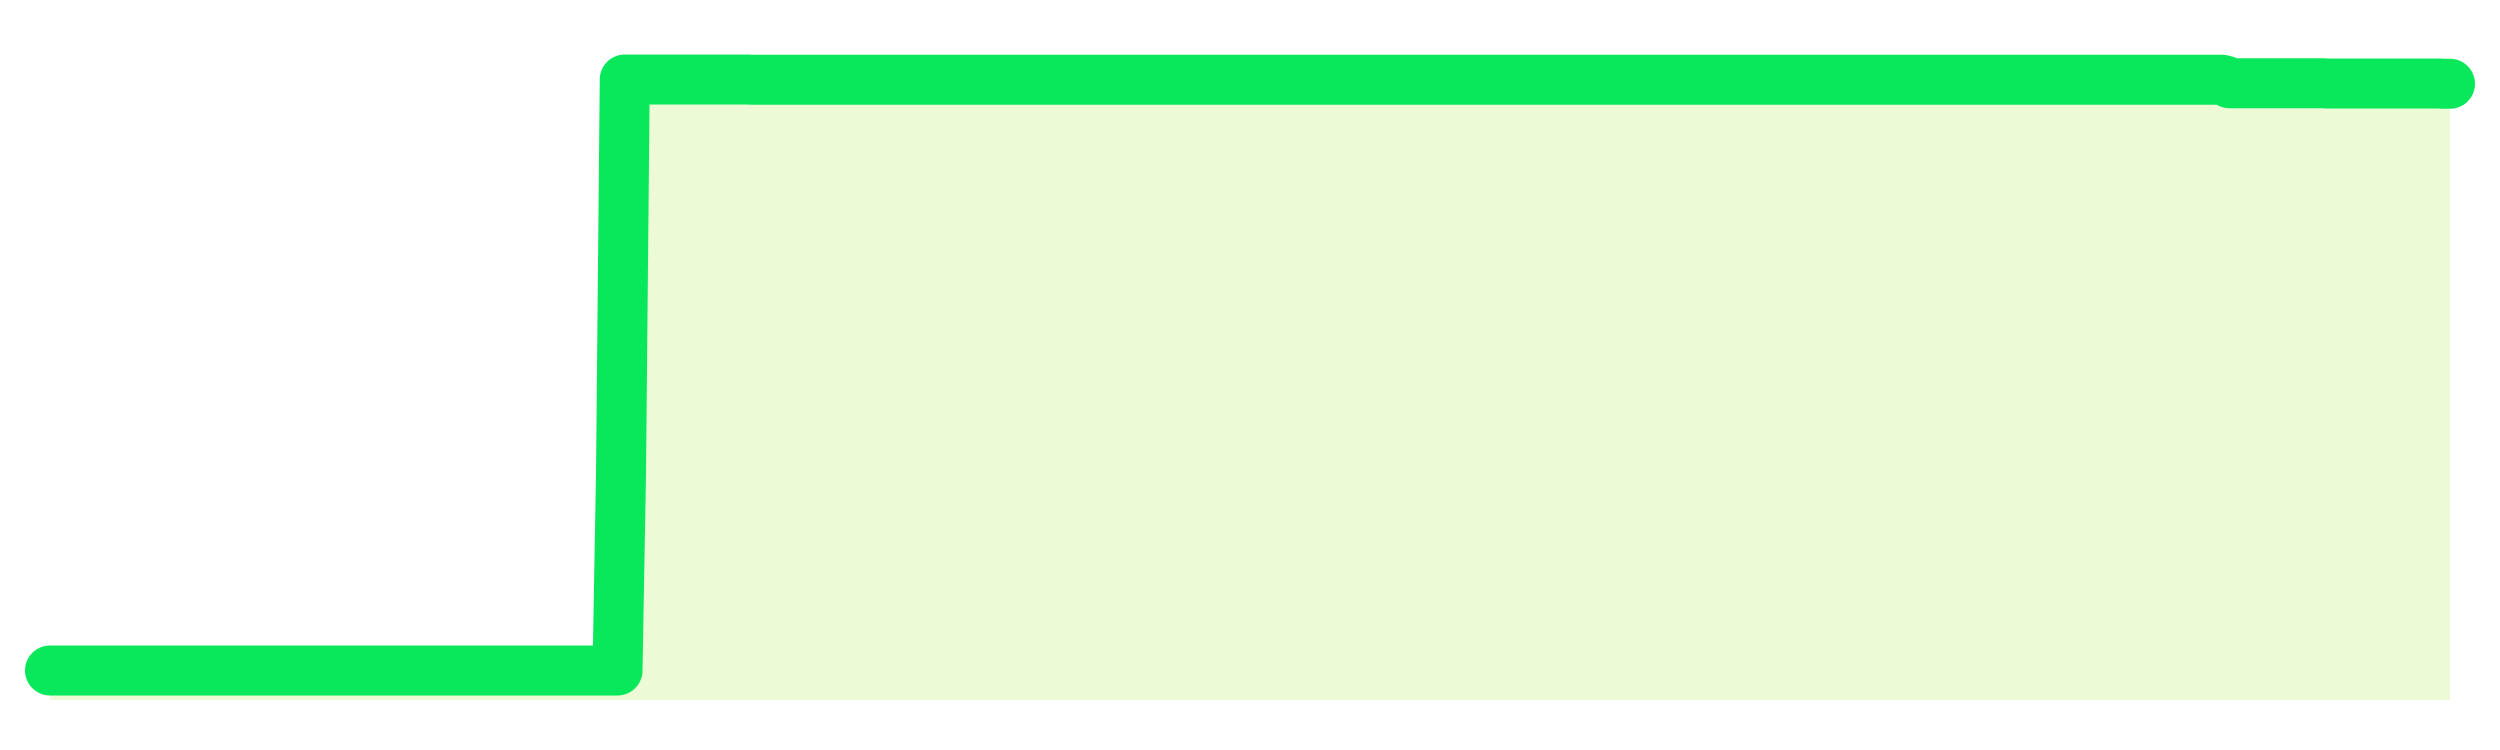
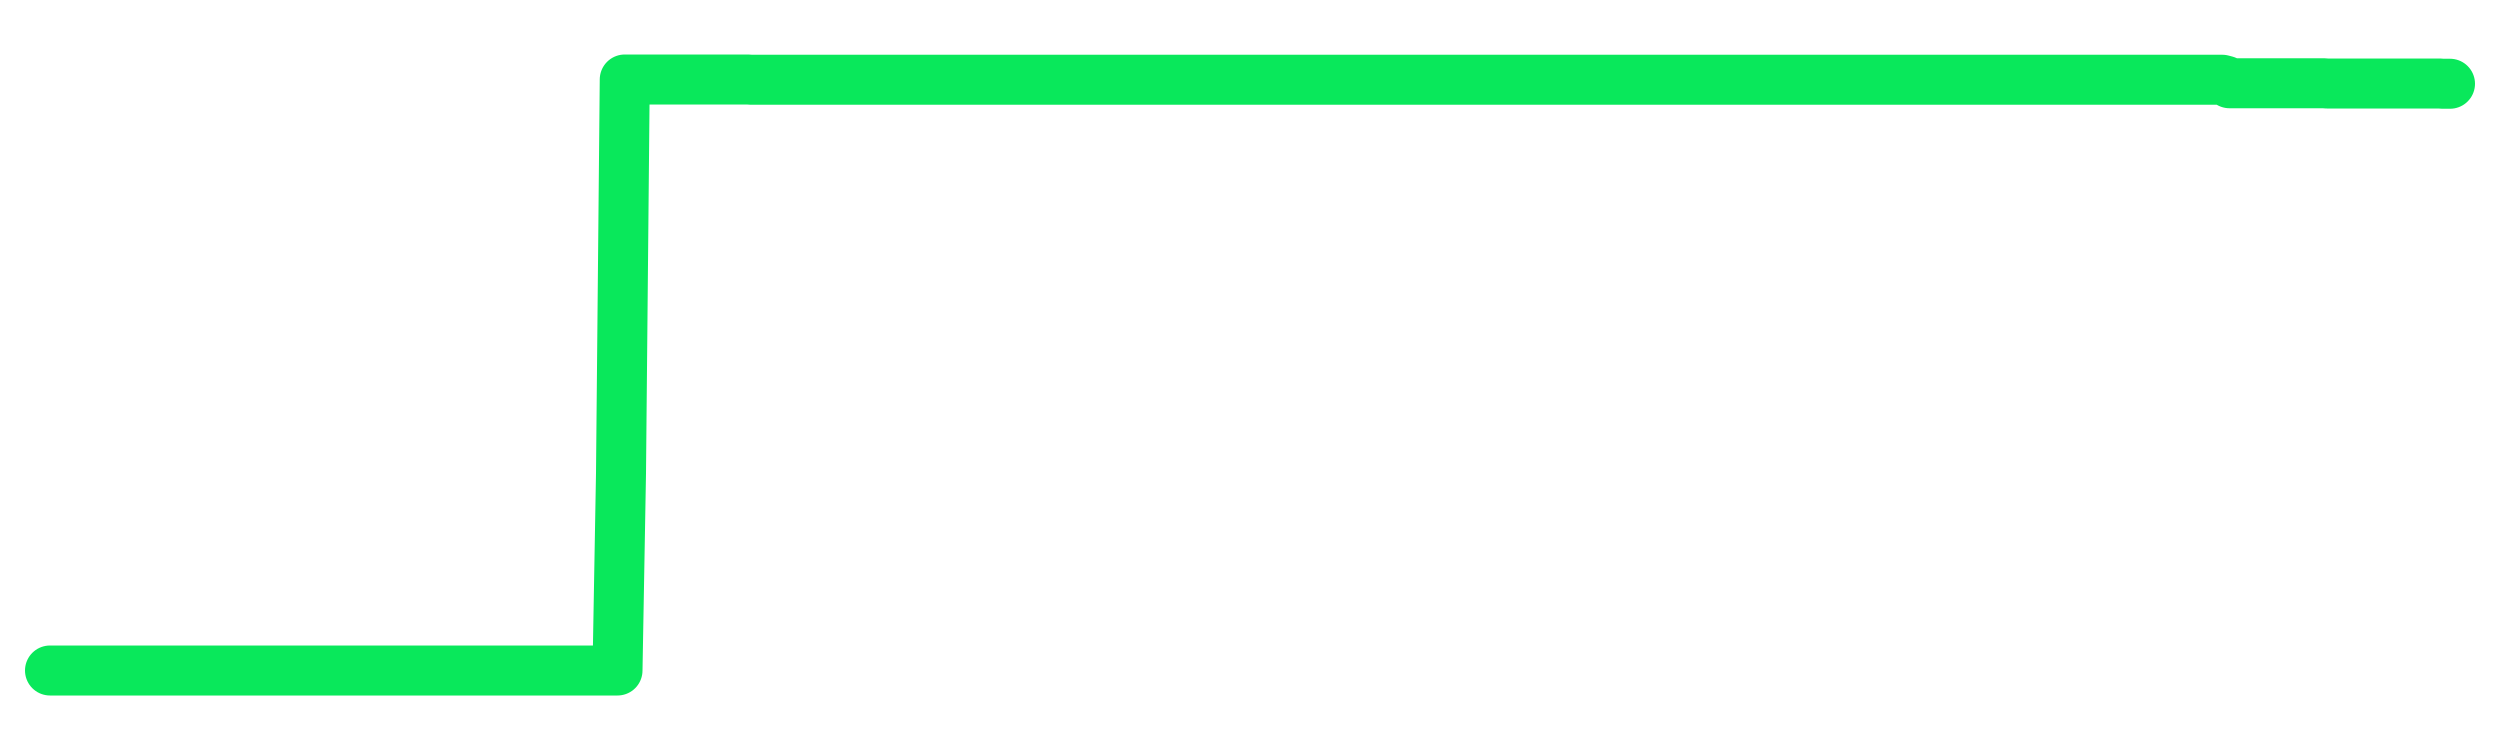
<svg xmlns="http://www.w3.org/2000/svg" width="100" height="30" viewBox="0 0 100 30">
-   <rect width="100%" height="100%" fill="transparent" />
-   <path d="M2.00 26.82 L2.14 26.82 L2.29 26.82 L2.43 26.82 L2.58 26.82 L2.72 26.82 L2.87 26.82 L3.01 26.82 L3.16 26.82 L3.30 26.82 L3.45 26.82 L3.59 26.82 L3.73 26.82 L3.88 26.82 L4.02 26.82 L4.17 26.82 L4.31 26.82 L4.46 26.82 L4.60 26.82 L4.75 26.82 L4.89 26.82 L5.04 26.82 L5.18 26.82 L5.33 26.82 L5.47 26.82 L5.61 26.82 L5.76 26.82 L5.90 26.82 L6.05 26.82 L6.19 26.82 L6.34 26.82 L6.48 26.82 L6.63 26.82 L6.77 26.82 L6.92 26.82 L7.06 26.82 L7.20 26.82 L7.35 26.82 L7.49 26.82 L7.64 26.82 L7.78 26.82 L7.93 26.82 L8.07 26.82 L8.22 26.82 L8.36 26.82 L8.51 26.82 L8.65 26.82 L8.80 26.82 L8.94 26.82 L9.08 26.82 L9.23 26.82 L9.37 26.82 L9.52 26.82 L9.66 26.82 L9.81 26.82 L9.95 26.82 L10.10 26.82 L10.24 26.82 L10.39 26.82 L10.53 26.82 L10.67 26.82 L10.82 26.82 L10.96 26.82 L11.11 26.82 L11.25 26.82 L11.40 26.82 L11.54 26.82 L11.69 26.82 L11.83 26.82 L11.98 26.82 L12.12 26.82 L12.27 26.82 L12.41 26.82 L12.55 26.82 L12.70 26.82 L12.84 26.82 L12.99 26.82 L13.13 26.82 L13.28 26.82 L13.42 26.82 L13.57 26.82 L13.71 26.82 L13.86 26.82 L14.00 26.82 L14.14 26.82 L14.29 26.82 L14.43 26.82 L14.58 26.82 L14.72 26.82 L14.87 26.82 L15.01 26.82 L15.16 26.82 L15.30 26.82 L15.45 26.82 L15.59 26.82 L15.73 26.82 L15.88 26.82 L16.02 26.82 L16.17 26.82 L16.31 26.82 L16.46 26.82 L16.60 26.82 L16.75 26.82 L16.89 26.82 L17.04 26.82 L17.18 26.82 L17.33 26.82 L17.47 26.82 L17.61 26.82 L17.76 26.82 L17.90 26.82 L18.05 26.82 L18.19 26.82 L18.34 26.82 L18.48 26.82 L18.63 26.82 L18.77 26.82 L18.92 26.82 L19.06 26.82 L19.20 26.82 L19.35 26.82 L19.49 26.82 L19.64 26.82 L19.78 26.82 L19.93 26.82 L20.07 26.82 L20.22 26.82 L20.36 26.82 L20.51 26.82 L20.65 26.82 L20.80 26.82 L20.94 26.82 L21.08 26.82 L21.23 26.82 L21.37 26.82 L21.52 26.82 L21.66 26.82 L21.81 26.82 L21.95 26.82 L22.10 26.82 L22.24 26.82 L22.39 26.82 L22.53 26.82 L22.67 26.82 L22.82 26.82 L22.96 26.82 L23.11 26.82 L23.25 26.82 L23.40 26.82 L23.54 26.82 L23.69 26.82 L23.83 26.82 L23.98 26.82 L24.12 26.82 L24.27 26.82 L24.41 26.82 L24.55 26.82 L24.70 26.82 L24.84 18.94 L24.99 3.18 L25.13 3.18 L25.28 3.18 L25.42 3.18 L25.57 3.18 L25.71 3.18 L25.86 3.18 L26.00 3.18 L26.14 3.18 L26.29 3.18 L26.43 3.18 L26.58 3.18 L26.72 3.18 L26.87 3.18 L27.01 3.18 L27.16 3.18 L27.30 3.18 L27.45 3.18 L27.59 3.18 L27.73 3.18 L27.88 3.18 L28.02 3.18 L28.17 3.18 L28.31 3.18 L28.46 3.18 L28.60 3.18 L28.75 3.18 L28.89 3.18 L29.04 3.18 L29.18 3.18 L29.33 3.18 L29.47 3.18 L29.61 3.18 L29.76 3.18 L29.90 3.18 L30.05 3.19 L30.19 3.19 L30.34 3.19 L30.48 3.19 L30.63 3.19 L30.77 3.19 L30.92 3.19 L31.06 3.19 L31.20 3.19 L31.35 3.19 L31.49 3.19 L31.64 3.19 L31.78 3.19 L31.93 3.19 L32.07 3.19 L32.22 3.19 L32.36 3.19 L32.51 3.19 L32.65 3.19 L32.80 3.19 L32.94 3.19 L33.08 3.19 L33.23 3.19 L33.37 3.19 L33.52 3.19 L33.66 3.19 L33.81 3.19 L33.95 3.19 L34.10 3.19 L34.24 3.19 L34.39 3.19 L34.53 3.19 L34.67 3.19 L34.82 3.19 L34.96 3.19 L35.11 3.19 L35.25 3.19 L35.40 3.19 L35.54 3.19 L35.69 3.19 L35.83 3.19 L35.98 3.19 L36.12 3.19 L36.27 3.19 L36.41 3.19 L36.55 3.19 L36.70 3.19 L36.84 3.19 L36.99 3.19 L37.13 3.19 L37.28 3.19 L37.42 3.19 L37.57 3.19 L37.71 3.19 L37.86 3.19 L38.00 3.19 L38.14 3.19 L38.29 3.19 L38.43 3.19 L38.58 3.19 L38.72 3.19 L38.87 3.19 L39.01 3.19 L39.16 3.19 L39.30 3.19 L39.45 3.19 L39.59 3.19 L39.73 3.19 L39.88 3.19 L40.02 3.19 L40.17 3.19 L40.31 3.19 L40.46 3.19 L40.60 3.19 L40.75 3.19 L40.89 3.19 L41.04 3.19 L41.18 3.19 L41.33 3.19 L41.47 3.19 L41.61 3.19 L41.76 3.19 L41.90 3.19 L42.05 3.19 L42.19 3.19 L42.34 3.19 L42.48 3.19 L42.63 3.19 L42.77 3.19 L42.92 3.19 L43.06 3.19 L43.20 3.19 L43.35 3.19 L43.49 3.19 L43.64 3.19 L43.78 3.19 L43.93 3.19 L44.07 3.19 L44.22 3.19 L44.36 3.19 L44.51 3.19 L44.65 3.19 L44.80 3.19 L44.94 3.19 L45.08 3.19 L45.23 3.19 L45.37 3.19 L45.52 3.19 L45.66 3.19 L45.81 3.19 L45.95 3.19 L46.10 3.19 L46.24 3.19 L46.39 3.19 L46.53 3.19 L46.67 3.19 L46.82 3.19 L46.96 3.19 L47.11 3.19 L47.25 3.19 L47.40 3.19 L47.54 3.19 L47.69 3.19 L47.83 3.19 L47.98 3.19 L48.12 3.19 L48.27 3.19 L48.41 3.19 L48.55 3.19 L48.70 3.19 L48.84 3.19 L48.99 3.19 L49.13 3.19 L49.28 3.19 L49.42 3.19 L49.57 3.19 L49.71 3.19 L49.86 3.19 L50.00 3.19 L50.14 3.19 L50.29 3.19 L50.43 3.19 L50.58 3.19 L50.72 3.19 L50.87 3.19 L51.01 3.19 L51.16 3.19 L51.30 3.19 L51.45 3.19 L51.59 3.19 L51.73 3.19 L51.88 3.19 L52.02 3.19 L52.17 3.19 L52.31 3.19 L52.46 3.19 L52.60 3.19 L52.75 3.19 L52.89 3.19 L53.04 3.19 L53.18 3.19 L53.33 3.19 L53.47 3.19 L53.61 3.19 L53.76 3.19 L53.90 3.19 L54.05 3.19 L54.19 3.19 L54.34 3.19 L54.48 3.19 L54.63 3.19 L54.77 3.19 L54.92 3.19 L55.06 3.19 L55.20 3.19 L55.35 3.19 L55.49 3.19 L55.64 3.19 L55.78 3.19 L55.93 3.19 L56.07 3.19 L56.22 3.19 L56.36 3.19 L56.51 3.19 L56.65 3.19 L56.80 3.19 L56.94 3.19 L57.08 3.19 L57.23 3.19 L57.37 3.19 L57.52 3.19 L57.66 3.19 L57.81 3.19 L57.95 3.19 L58.10 3.19 L58.24 3.19 L58.39 3.19 L58.53 3.19 L58.67 3.19 L58.82 3.19 L58.96 3.19 L59.11 3.19 L59.25 3.19 L59.40 3.19 L59.54 3.19 L59.69 3.19 L59.83 3.19 L59.98 3.19 L60.12 3.19 L60.27 3.19 L60.41 3.19 L60.55 3.19 L60.70 3.19 L60.84 3.19 L60.99 3.19 L61.13 3.19 L61.28 3.19 L61.42 3.19 L61.57 3.19 L61.71 3.19 L61.86 3.19 L62.00 3.19 L62.14 3.19 L62.29 3.19 L62.43 3.19 L62.58 3.19 L62.72 3.19 L62.87 3.19 L63.01 3.19 L63.16 3.19 L63.30 3.19 L63.45 3.19 L63.59 3.19 L63.73 3.19 L63.88 3.19 L64.02 3.19 L64.17 3.19 L64.31 3.19 L64.46 3.19 L64.60 3.19 L64.75 3.19 L64.89 3.19 L65.04 3.19 L65.18 3.19 L65.33 3.19 L65.47 3.19 L65.61 3.19 L65.76 3.19 L65.90 3.19 L66.05 3.19 L66.19 3.19 L66.34 3.19 L66.48 3.19 L66.63 3.19 L66.77 3.19 L66.92 3.19 L67.06 3.19 L67.20 3.19 L67.35 3.19 L67.49 3.19 L67.64 3.19 L67.78 3.19 L67.93 3.19 L68.07 3.19 L68.22 3.19 L68.36 3.19 L68.51 3.19 L68.65 3.19 L68.80 3.19 L68.94 3.19 L69.08 3.19 L69.23 3.19 L69.37 3.19 L69.52 3.19 L69.66 3.19 L69.81 3.19 L69.95 3.19 L70.10 3.19 L70.24 3.19 L70.39 3.19 L70.53 3.19 L70.67 3.19 L70.82 3.19 L70.96 3.19 L71.11 3.19 L71.25 3.19 L71.40 3.19 L71.54 3.19 L71.69 3.19 L71.83 3.19 L71.98 3.19 L72.12 3.19 L72.27 3.19 L72.41 3.19 L72.55 3.19 L72.70 3.19 L72.84 3.19 L72.99 3.19 L73.13 3.19 L73.28 3.19 L73.42 3.19 L73.57 3.19 L73.71 3.19 L73.86 3.19 L74.00 3.19 L74.14 3.19 L74.29 3.19 L74.43 3.19 L74.58 3.19 L74.72 3.19 L74.87 3.19 L75.01 3.19 L75.16 3.19 L75.30 3.19 L75.45 3.19 L75.59 3.19 L75.73 3.19 L75.88 3.19 L76.02 3.19 L76.17 3.19 L76.31 3.19 L76.46 3.19 L76.60 3.19 L76.75 3.19 L76.89 3.19 L77.04 3.19 L77.18 3.19 L77.33 3.19 L77.47 3.19 L77.61 3.19 L77.76 3.19 L77.90 3.19 L78.05 3.19 L78.19 3.19 L78.34 3.19 L78.48 3.19 L78.63 3.19 L78.77 3.19 L78.92 3.19 L79.06 3.19 L79.20 3.19 L79.35 3.19 L79.49 3.19 L79.64 3.19 L79.78 3.19 L79.93 3.19 L80.07 3.19 L80.22 3.19 L80.36 3.19 L80.51 3.19 L80.65 3.19 L80.80 3.19 L80.94 3.19 L81.08 3.19 L81.23 3.19 L81.37 3.19 L81.52 3.19 L81.66 3.19 L81.81 3.19 L81.95 3.19 L82.10 3.19 L82.24 3.19 L82.39 3.19 L82.53 3.19 L82.67 3.19 L82.82 3.19 L82.96 3.19 L83.11 3.19 L83.25 3.19 L83.40 3.19 L83.54 3.19 L83.69 3.19 L83.83 3.19 L83.98 3.19 L84.12 3.19 L84.27 3.19 L84.41 3.19 L84.55 3.19 L84.70 3.19 L84.84 3.19 L84.99 3.19 L85.13 3.19 L85.28 3.19 L85.42 3.19 L85.57 3.19 L85.71 3.19 L85.86 3.19 L86.00 3.19 L86.14 3.19 L86.29 3.19 L86.43 3.19 L86.58 3.19 L86.72 3.19 L86.87 3.19 L87.01 3.19 L87.16 3.19 L87.30 3.19 L87.45 3.19 L87.59 3.19 L87.73 3.19 L87.88 3.19 L88.02 3.19 L88.17 3.19 L88.31 3.19 L88.46 3.19 L88.60 3.19 L88.75 3.19 L88.89 3.19 L89.04 3.23 L89.18 3.33 L89.33 3.33 L89.47 3.33 L89.61 3.33 L89.76 3.33 L89.90 3.33 L90.05 3.33 L90.19 3.33 L90.34 3.33 L90.48 3.33 L90.63 3.33 L90.77 3.33 L90.92 3.33 L91.06 3.33 L91.20 3.33 L91.35 3.33 L91.49 3.33 L91.64 3.33 L91.78 3.33 L91.93 3.33 L92.07 3.33 L92.22 3.33 L92.36 3.33 L92.51 3.33 L92.65 3.33 L92.80 3.33 L92.94 3.33 L93.08 3.34 L93.23 3.34 L93.37 3.34 L93.52 3.34 L93.66 3.34 L93.81 3.34 L93.95 3.34 L94.10 3.34 L94.24 3.34 L94.39 3.34 L94.53 3.34 L94.67 3.34 L94.82 3.34 L94.96 3.34 L95.11 3.34 L95.25 3.34 L95.40 3.34 L95.54 3.34 L95.69 3.34 L95.83 3.34 L95.98 3.34 L96.12 3.34 L96.27 3.34 L96.41 3.34 L96.55 3.34 L96.70 3.34 L96.84 3.34 L96.99 3.34 L97.13 3.34 L97.28 3.34 L97.42 3.34 L97.57 3.34 L97.71 3.35 L97.86 3.35 L98.00 3.35 L98.00 28 L2.00 28 Z" fill="#a3e635" opacity="0.2" />
  <path d="M2.00 26.82 L2.14 26.82 L2.29 26.82 L2.43 26.82 L2.58 26.82 L2.72 26.82 L2.87 26.82 L3.01 26.82 L3.16 26.82 L3.30 26.82 L3.45 26.82 L3.59 26.82 L3.73 26.82 L3.88 26.82 L4.02 26.82 L4.17 26.82 L4.31 26.82 L4.46 26.82 L4.60 26.82 L4.75 26.82 L4.89 26.82 L5.04 26.82 L5.18 26.82 L5.33 26.82 L5.47 26.82 L5.61 26.82 L5.76 26.82 L5.90 26.82 L6.05 26.82 L6.19 26.82 L6.34 26.82 L6.48 26.82 L6.63 26.82 L6.77 26.82 L6.92 26.82 L7.06 26.82 L7.20 26.82 L7.35 26.82 L7.49 26.82 L7.64 26.82 L7.78 26.82 L7.93 26.82 L8.07 26.82 L8.22 26.82 L8.36 26.82 L8.51 26.82 L8.65 26.82 L8.80 26.82 L8.94 26.82 L9.08 26.82 L9.23 26.82 L9.37 26.82 L9.52 26.82 L9.66 26.82 L9.81 26.82 L9.95 26.82 L10.10 26.82 L10.24 26.82 L10.39 26.82 L10.53 26.82 L10.67 26.82 L10.82 26.82 L10.96 26.82 L11.11 26.82 L11.25 26.82 L11.40 26.82 L11.54 26.82 L11.69 26.82 L11.83 26.82 L11.98 26.82 L12.12 26.82 L12.27 26.82 L12.41 26.82 L12.55 26.82 L12.70 26.82 L12.84 26.82 L12.99 26.82 L13.13 26.82 L13.28 26.82 L13.42 26.82 L13.57 26.82 L13.71 26.82 L13.86 26.82 L14.00 26.82 L14.14 26.82 L14.29 26.82 L14.43 26.82 L14.58 26.82 L14.72 26.82 L14.87 26.82 L15.01 26.82 L15.16 26.82 L15.30 26.82 L15.45 26.82 L15.59 26.82 L15.73 26.82 L15.88 26.82 L16.02 26.82 L16.17 26.82 L16.31 26.82 L16.46 26.82 L16.60 26.82 L16.75 26.82 L16.89 26.82 L17.04 26.82 L17.18 26.82 L17.33 26.82 L17.47 26.82 L17.61 26.82 L17.76 26.82 L17.90 26.82 L18.05 26.82 L18.19 26.82 L18.34 26.82 L18.48 26.82 L18.63 26.82 L18.77 26.82 L18.92 26.82 L19.06 26.82 L19.20 26.82 L19.35 26.82 L19.49 26.82 L19.64 26.82 L19.78 26.82 L19.93 26.82 L20.07 26.82 L20.22 26.82 L20.36 26.82 L20.51 26.82 L20.65 26.82 L20.80 26.82 L20.94 26.82 L21.08 26.82 L21.23 26.82 L21.37 26.82 L21.52 26.82 L21.66 26.82 L21.81 26.82 L21.95 26.82 L22.10 26.82 L22.24 26.82 L22.39 26.82 L22.53 26.82 L22.67 26.82 L22.82 26.82 L22.96 26.82 L23.11 26.82 L23.25 26.82 L23.40 26.82 L23.54 26.82 L23.69 26.82 L23.83 26.82 L23.98 26.82 L24.12 26.82 L24.27 26.82 L24.41 26.82 L24.55 26.82 L24.70 26.82 L24.84 18.94 L24.99 3.18 L25.13 3.18 L25.28 3.18 L25.42 3.18 L25.57 3.18 L25.71 3.18 L25.86 3.18 L26.00 3.18 L26.14 3.18 L26.29 3.18 L26.43 3.18 L26.58 3.18 L26.72 3.18 L26.87 3.18 L27.01 3.18 L27.16 3.18 L27.30 3.18 L27.45 3.18 L27.59 3.18 L27.73 3.18 L27.88 3.18 L28.02 3.18 L28.17 3.18 L28.31 3.18 L28.46 3.18 L28.60 3.18 L28.75 3.18 L28.89 3.18 L29.04 3.18 L29.18 3.18 L29.33 3.18 L29.47 3.18 L29.61 3.18 L29.76 3.18 L29.90 3.18 L30.05 3.19 L30.19 3.19 L30.34 3.19 L30.48 3.19 L30.63 3.19 L30.77 3.19 L30.92 3.19 L31.06 3.19 L31.20 3.19 L31.35 3.19 L31.49 3.19 L31.64 3.19 L31.78 3.19 L31.93 3.19 L32.07 3.19 L32.22 3.19 L32.36 3.19 L32.51 3.19 L32.65 3.19 L32.80 3.19 L32.94 3.19 L33.08 3.19 L33.23 3.19 L33.37 3.19 L33.52 3.19 L33.66 3.19 L33.81 3.19 L33.95 3.19 L34.10 3.19 L34.24 3.19 L34.39 3.19 L34.53 3.19 L34.67 3.19 L34.82 3.19 L34.96 3.19 L35.11 3.19 L35.25 3.19 L35.40 3.19 L35.54 3.19 L35.69 3.19 L35.83 3.19 L35.98 3.19 L36.12 3.19 L36.27 3.19 L36.41 3.19 L36.55 3.19 L36.70 3.19 L36.84 3.19 L36.99 3.19 L37.13 3.19 L37.28 3.19 L37.42 3.19 L37.57 3.19 L37.71 3.19 L37.86 3.19 L38.00 3.19 L38.14 3.19 L38.29 3.19 L38.43 3.19 L38.58 3.19 L38.72 3.19 L38.87 3.19 L39.01 3.19 L39.16 3.19 L39.30 3.19 L39.45 3.19 L39.59 3.19 L39.73 3.19 L39.88 3.19 L40.02 3.19 L40.17 3.19 L40.31 3.19 L40.46 3.19 L40.60 3.19 L40.75 3.19 L40.89 3.19 L41.04 3.19 L41.18 3.19 L41.33 3.19 L41.47 3.19 L41.61 3.19 L41.76 3.19 L41.90 3.19 L42.05 3.19 L42.19 3.19 L42.34 3.19 L42.48 3.19 L42.63 3.19 L42.77 3.19 L42.92 3.19 L43.06 3.19 L43.20 3.19 L43.35 3.19 L43.49 3.19 L43.64 3.19 L43.78 3.19 L43.93 3.19 L44.07 3.19 L44.22 3.19 L44.36 3.19 L44.51 3.19 L44.65 3.19 L44.80 3.19 L44.94 3.19 L45.08 3.19 L45.23 3.19 L45.37 3.19 L45.52 3.19 L45.66 3.19 L45.81 3.19 L45.95 3.19 L46.10 3.19 L46.24 3.19 L46.39 3.19 L46.53 3.19 L46.67 3.19 L46.82 3.19 L46.96 3.19 L47.11 3.19 L47.25 3.19 L47.40 3.19 L47.54 3.19 L47.69 3.19 L47.83 3.19 L47.98 3.19 L48.12 3.19 L48.27 3.19 L48.41 3.19 L48.55 3.19 L48.70 3.19 L48.84 3.19 L48.99 3.19 L49.13 3.19 L49.28 3.19 L49.42 3.19 L49.57 3.19 L49.71 3.19 L49.86 3.19 L50.00 3.19 L50.14 3.19 L50.29 3.19 L50.43 3.19 L50.58 3.19 L50.72 3.19 L50.87 3.19 L51.01 3.19 L51.16 3.19 L51.30 3.19 L51.45 3.19 L51.59 3.19 L51.73 3.19 L51.88 3.19 L52.02 3.19 L52.17 3.19 L52.31 3.19 L52.46 3.19 L52.60 3.19 L52.75 3.19 L52.89 3.19 L53.04 3.19 L53.18 3.19 L53.33 3.19 L53.47 3.19 L53.61 3.19 L53.76 3.19 L53.90 3.19 L54.05 3.19 L54.19 3.19 L54.34 3.19 L54.48 3.19 L54.63 3.19 L54.77 3.19 L54.92 3.19 L55.06 3.19 L55.20 3.19 L55.35 3.19 L55.49 3.19 L55.64 3.19 L55.78 3.19 L55.93 3.19 L56.07 3.19 L56.22 3.19 L56.36 3.19 L56.51 3.19 L56.65 3.19 L56.80 3.19 L56.94 3.19 L57.08 3.19 L57.23 3.19 L57.37 3.19 L57.52 3.19 L57.66 3.19 L57.81 3.19 L57.95 3.19 L58.10 3.19 L58.24 3.19 L58.39 3.19 L58.53 3.19 L58.67 3.19 L58.82 3.19 L58.96 3.19 L59.11 3.19 L59.25 3.19 L59.40 3.19 L59.54 3.19 L59.69 3.19 L59.83 3.19 L59.98 3.19 L60.12 3.19 L60.27 3.19 L60.41 3.19 L60.55 3.19 L60.70 3.19 L60.84 3.19 L60.99 3.19 L61.13 3.19 L61.28 3.19 L61.42 3.19 L61.57 3.19 L61.71 3.19 L61.86 3.19 L62.00 3.19 L62.14 3.19 L62.29 3.19 L62.43 3.19 L62.58 3.19 L62.72 3.19 L62.87 3.19 L63.01 3.19 L63.16 3.19 L63.30 3.19 L63.45 3.19 L63.59 3.19 L63.73 3.19 L63.88 3.19 L64.02 3.19 L64.17 3.19 L64.31 3.19 L64.46 3.19 L64.60 3.19 L64.75 3.19 L64.89 3.19 L65.04 3.19 L65.18 3.19 L65.33 3.19 L65.47 3.19 L65.61 3.19 L65.76 3.19 L65.90 3.19 L66.05 3.19 L66.19 3.19 L66.34 3.19 L66.48 3.19 L66.63 3.19 L66.77 3.19 L66.92 3.19 L67.06 3.19 L67.20 3.19 L67.35 3.19 L67.49 3.19 L67.64 3.19 L67.78 3.19 L67.93 3.19 L68.07 3.19 L68.22 3.19 L68.36 3.19 L68.51 3.19 L68.65 3.19 L68.80 3.19 L68.94 3.19 L69.08 3.19 L69.23 3.19 L69.37 3.19 L69.52 3.19 L69.66 3.19 L69.81 3.19 L69.95 3.19 L70.10 3.19 L70.24 3.19 L70.39 3.19 L70.53 3.19 L70.67 3.19 L70.82 3.19 L70.96 3.19 L71.11 3.19 L71.25 3.19 L71.40 3.19 L71.54 3.19 L71.69 3.19 L71.83 3.19 L71.98 3.19 L72.12 3.19 L72.27 3.19 L72.41 3.19 L72.55 3.19 L72.70 3.19 L72.84 3.19 L72.99 3.19 L73.13 3.19 L73.28 3.19 L73.42 3.19 L73.57 3.19 L73.71 3.19 L73.86 3.19 L74.00 3.19 L74.14 3.19 L74.29 3.19 L74.43 3.19 L74.58 3.19 L74.72 3.19 L74.87 3.19 L75.01 3.19 L75.16 3.19 L75.30 3.19 L75.45 3.19 L75.59 3.19 L75.73 3.19 L75.88 3.19 L76.02 3.19 L76.17 3.19 L76.31 3.19 L76.46 3.19 L76.60 3.19 L76.75 3.19 L76.89 3.19 L77.04 3.19 L77.18 3.19 L77.33 3.19 L77.47 3.19 L77.61 3.19 L77.76 3.19 L77.90 3.19 L78.05 3.19 L78.19 3.19 L78.34 3.19 L78.48 3.19 L78.63 3.19 L78.77 3.19 L78.92 3.19 L79.06 3.19 L79.20 3.19 L79.35 3.19 L79.49 3.19 L79.64 3.19 L79.78 3.19 L79.93 3.19 L80.07 3.19 L80.22 3.19 L80.36 3.19 L80.51 3.19 L80.65 3.19 L80.80 3.19 L80.94 3.19 L81.08 3.19 L81.23 3.19 L81.37 3.19 L81.52 3.19 L81.66 3.19 L81.81 3.19 L81.95 3.19 L82.10 3.19 L82.24 3.19 L82.39 3.19 L82.53 3.19 L82.67 3.19 L82.82 3.19 L82.96 3.19 L83.11 3.19 L83.25 3.19 L83.40 3.19 L83.54 3.19 L83.69 3.19 L83.83 3.19 L83.98 3.19 L84.12 3.19 L84.27 3.19 L84.41 3.19 L84.55 3.19 L84.70 3.19 L84.84 3.19 L84.99 3.19 L85.13 3.19 L85.28 3.19 L85.42 3.19 L85.57 3.19 L85.71 3.19 L85.86 3.19 L86.00 3.19 L86.14 3.19 L86.29 3.19 L86.43 3.19 L86.58 3.19 L86.72 3.19 L86.87 3.19 L87.01 3.19 L87.16 3.19 L87.30 3.19 L87.45 3.19 L87.59 3.19 L87.73 3.19 L87.88 3.19 L88.02 3.19 L88.17 3.19 L88.31 3.19 L88.46 3.19 L88.60 3.19 L88.75 3.19 L88.89 3.19 L89.04 3.23 L89.18 3.33 L89.33 3.33 L89.47 3.33 L89.61 3.33 L89.76 3.33 L89.90 3.33 L90.05 3.33 L90.19 3.33 L90.34 3.33 L90.48 3.33 L90.63 3.33 L90.77 3.33 L90.92 3.33 L91.06 3.33 L91.20 3.33 L91.35 3.33 L91.49 3.33 L91.64 3.33 L91.78 3.33 L91.93 3.33 L92.07 3.33 L92.22 3.33 L92.36 3.33 L92.51 3.33 L92.65 3.33 L92.80 3.33 L92.94 3.33 L93.08 3.34 L93.23 3.34 L93.37 3.34 L93.52 3.34 L93.66 3.34 L93.81 3.34 L93.95 3.34 L94.10 3.34 L94.24 3.34 L94.39 3.34 L94.53 3.34 L94.67 3.34 L94.82 3.34 L94.96 3.34 L95.11 3.34 L95.25 3.34 L95.40 3.34 L95.54 3.34 L95.69 3.34 L95.83 3.34 L95.98 3.34 L96.12 3.34 L96.27 3.34 L96.41 3.34 L96.55 3.34 L96.70 3.34 L96.84 3.34 L96.99 3.34 L97.13 3.34 L97.28 3.34 L97.42 3.34 L97.57 3.34 L97.71 3.35 L97.86 3.35 L98.00 3.35" fill="none" stroke="#09e85bff" stroke-width="2" stroke-linecap="round" stroke-linejoin="round" />
</svg>